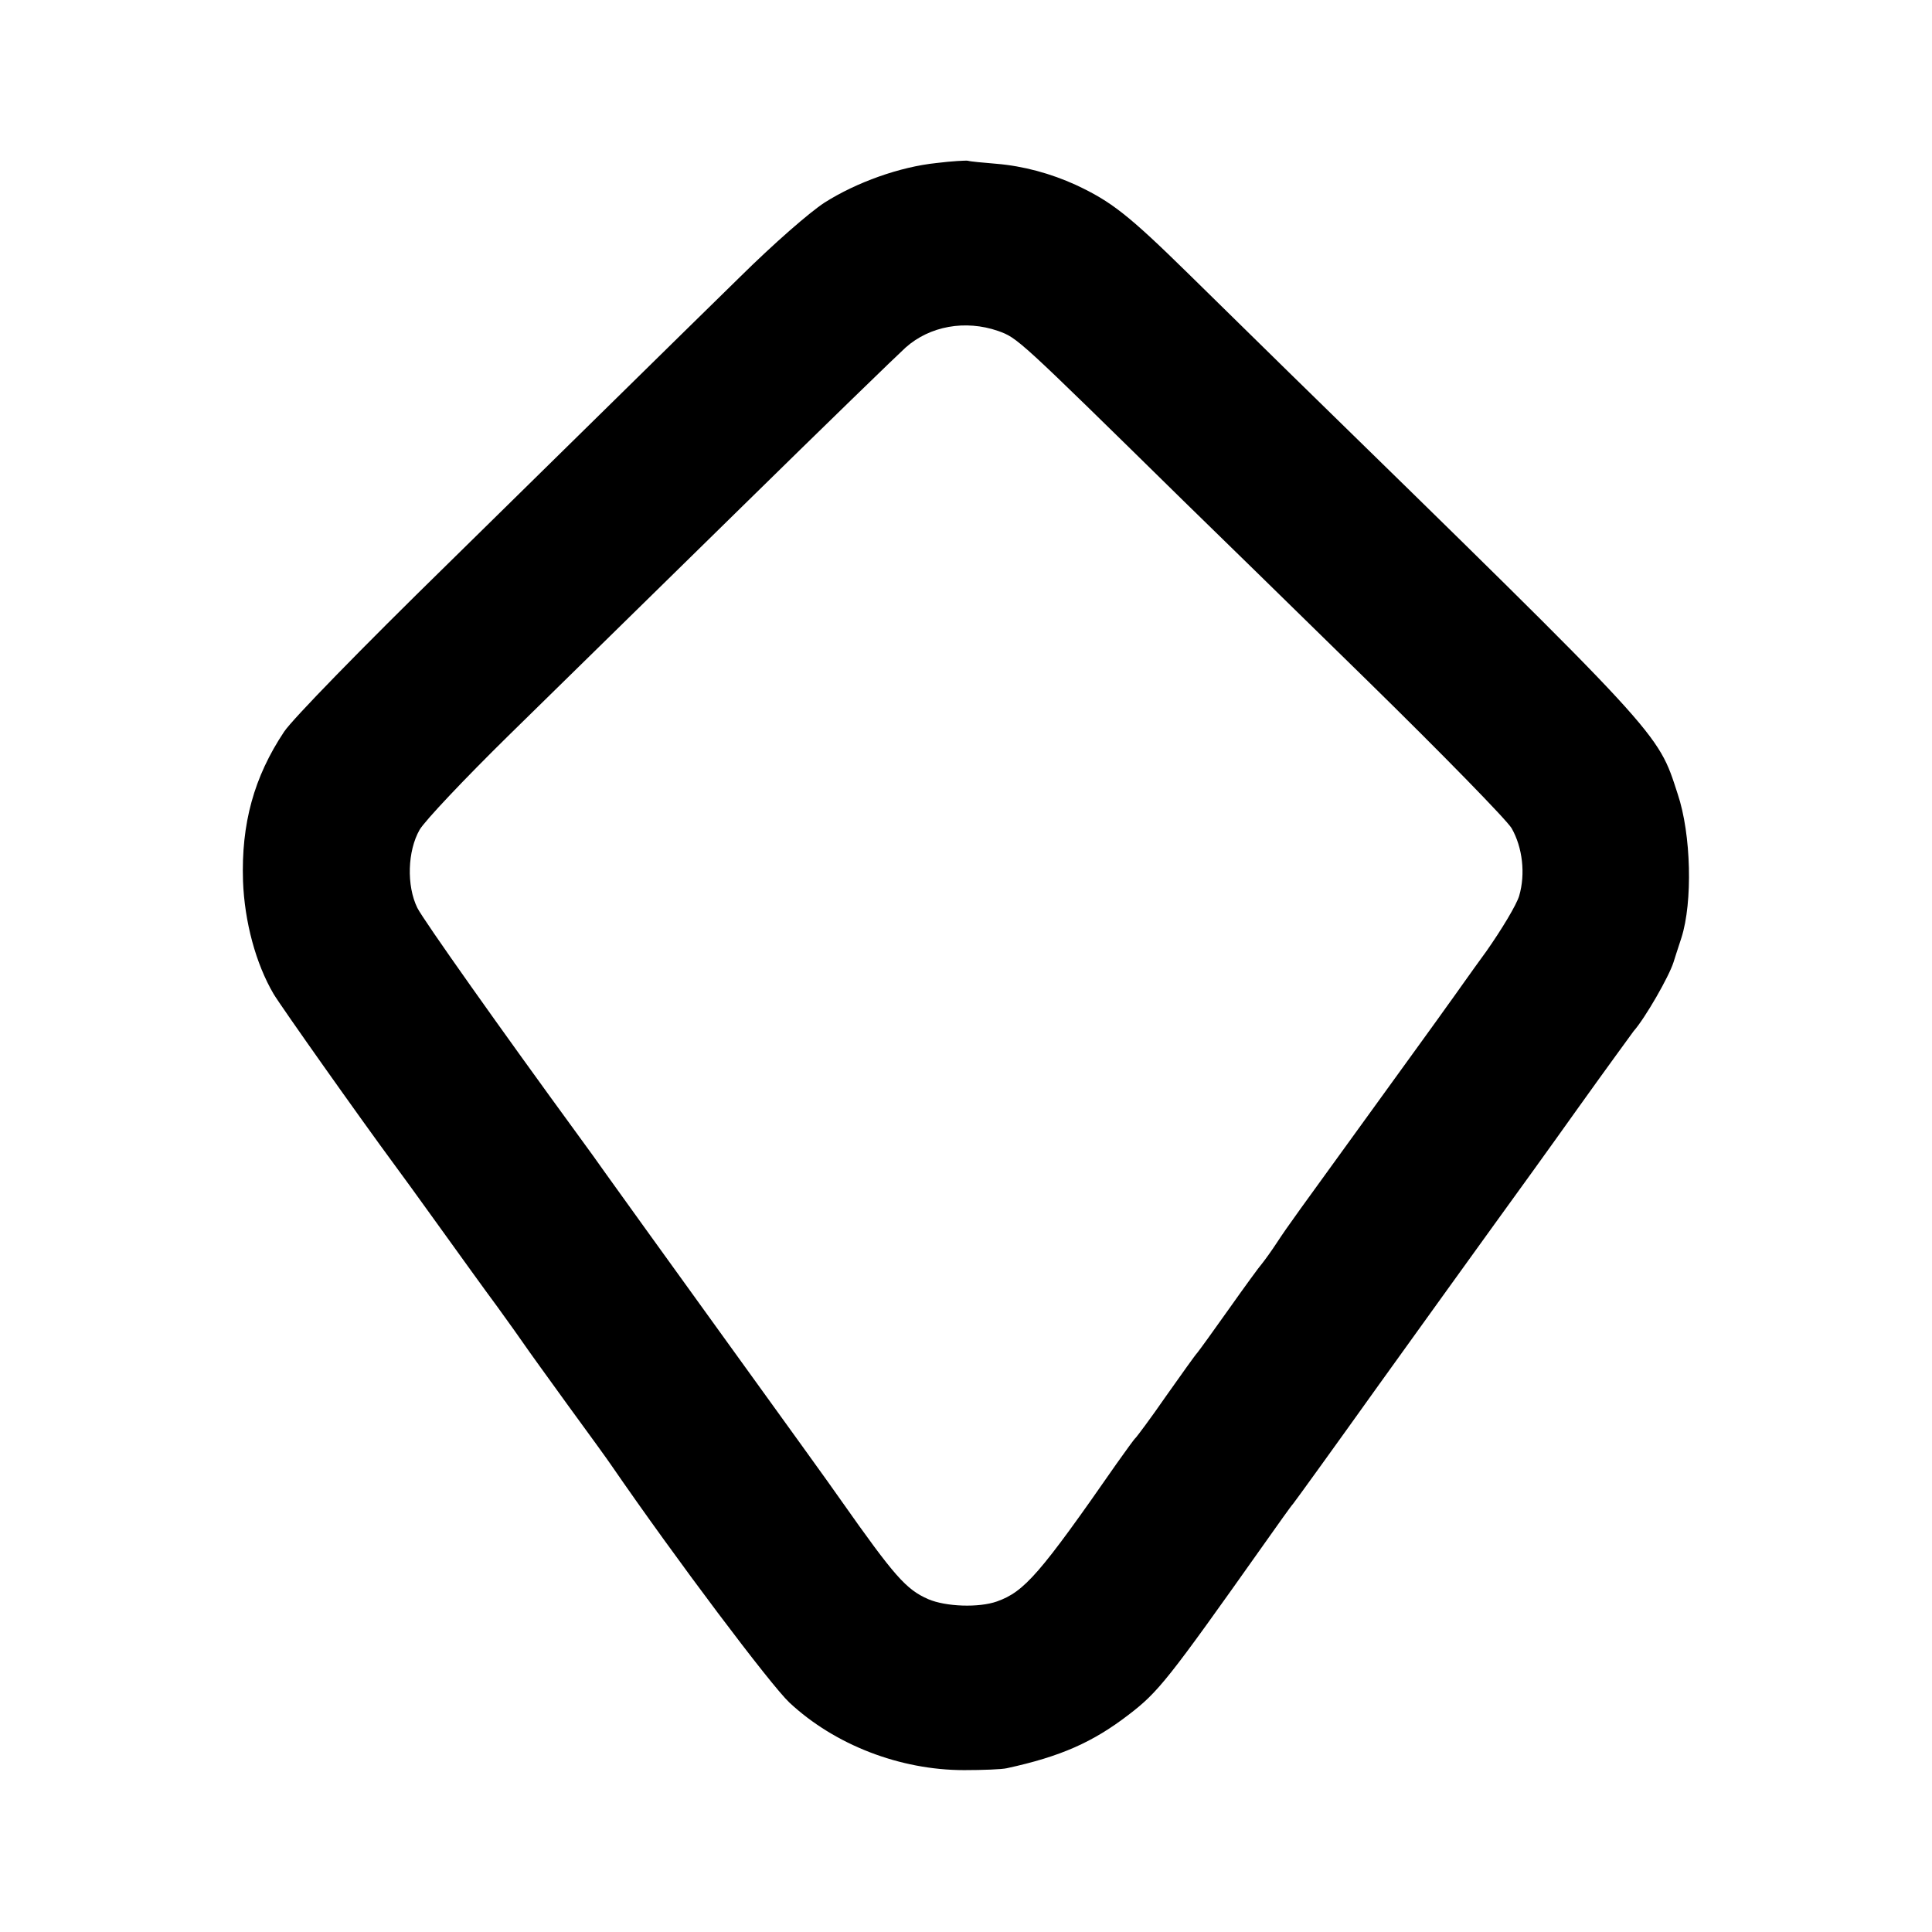
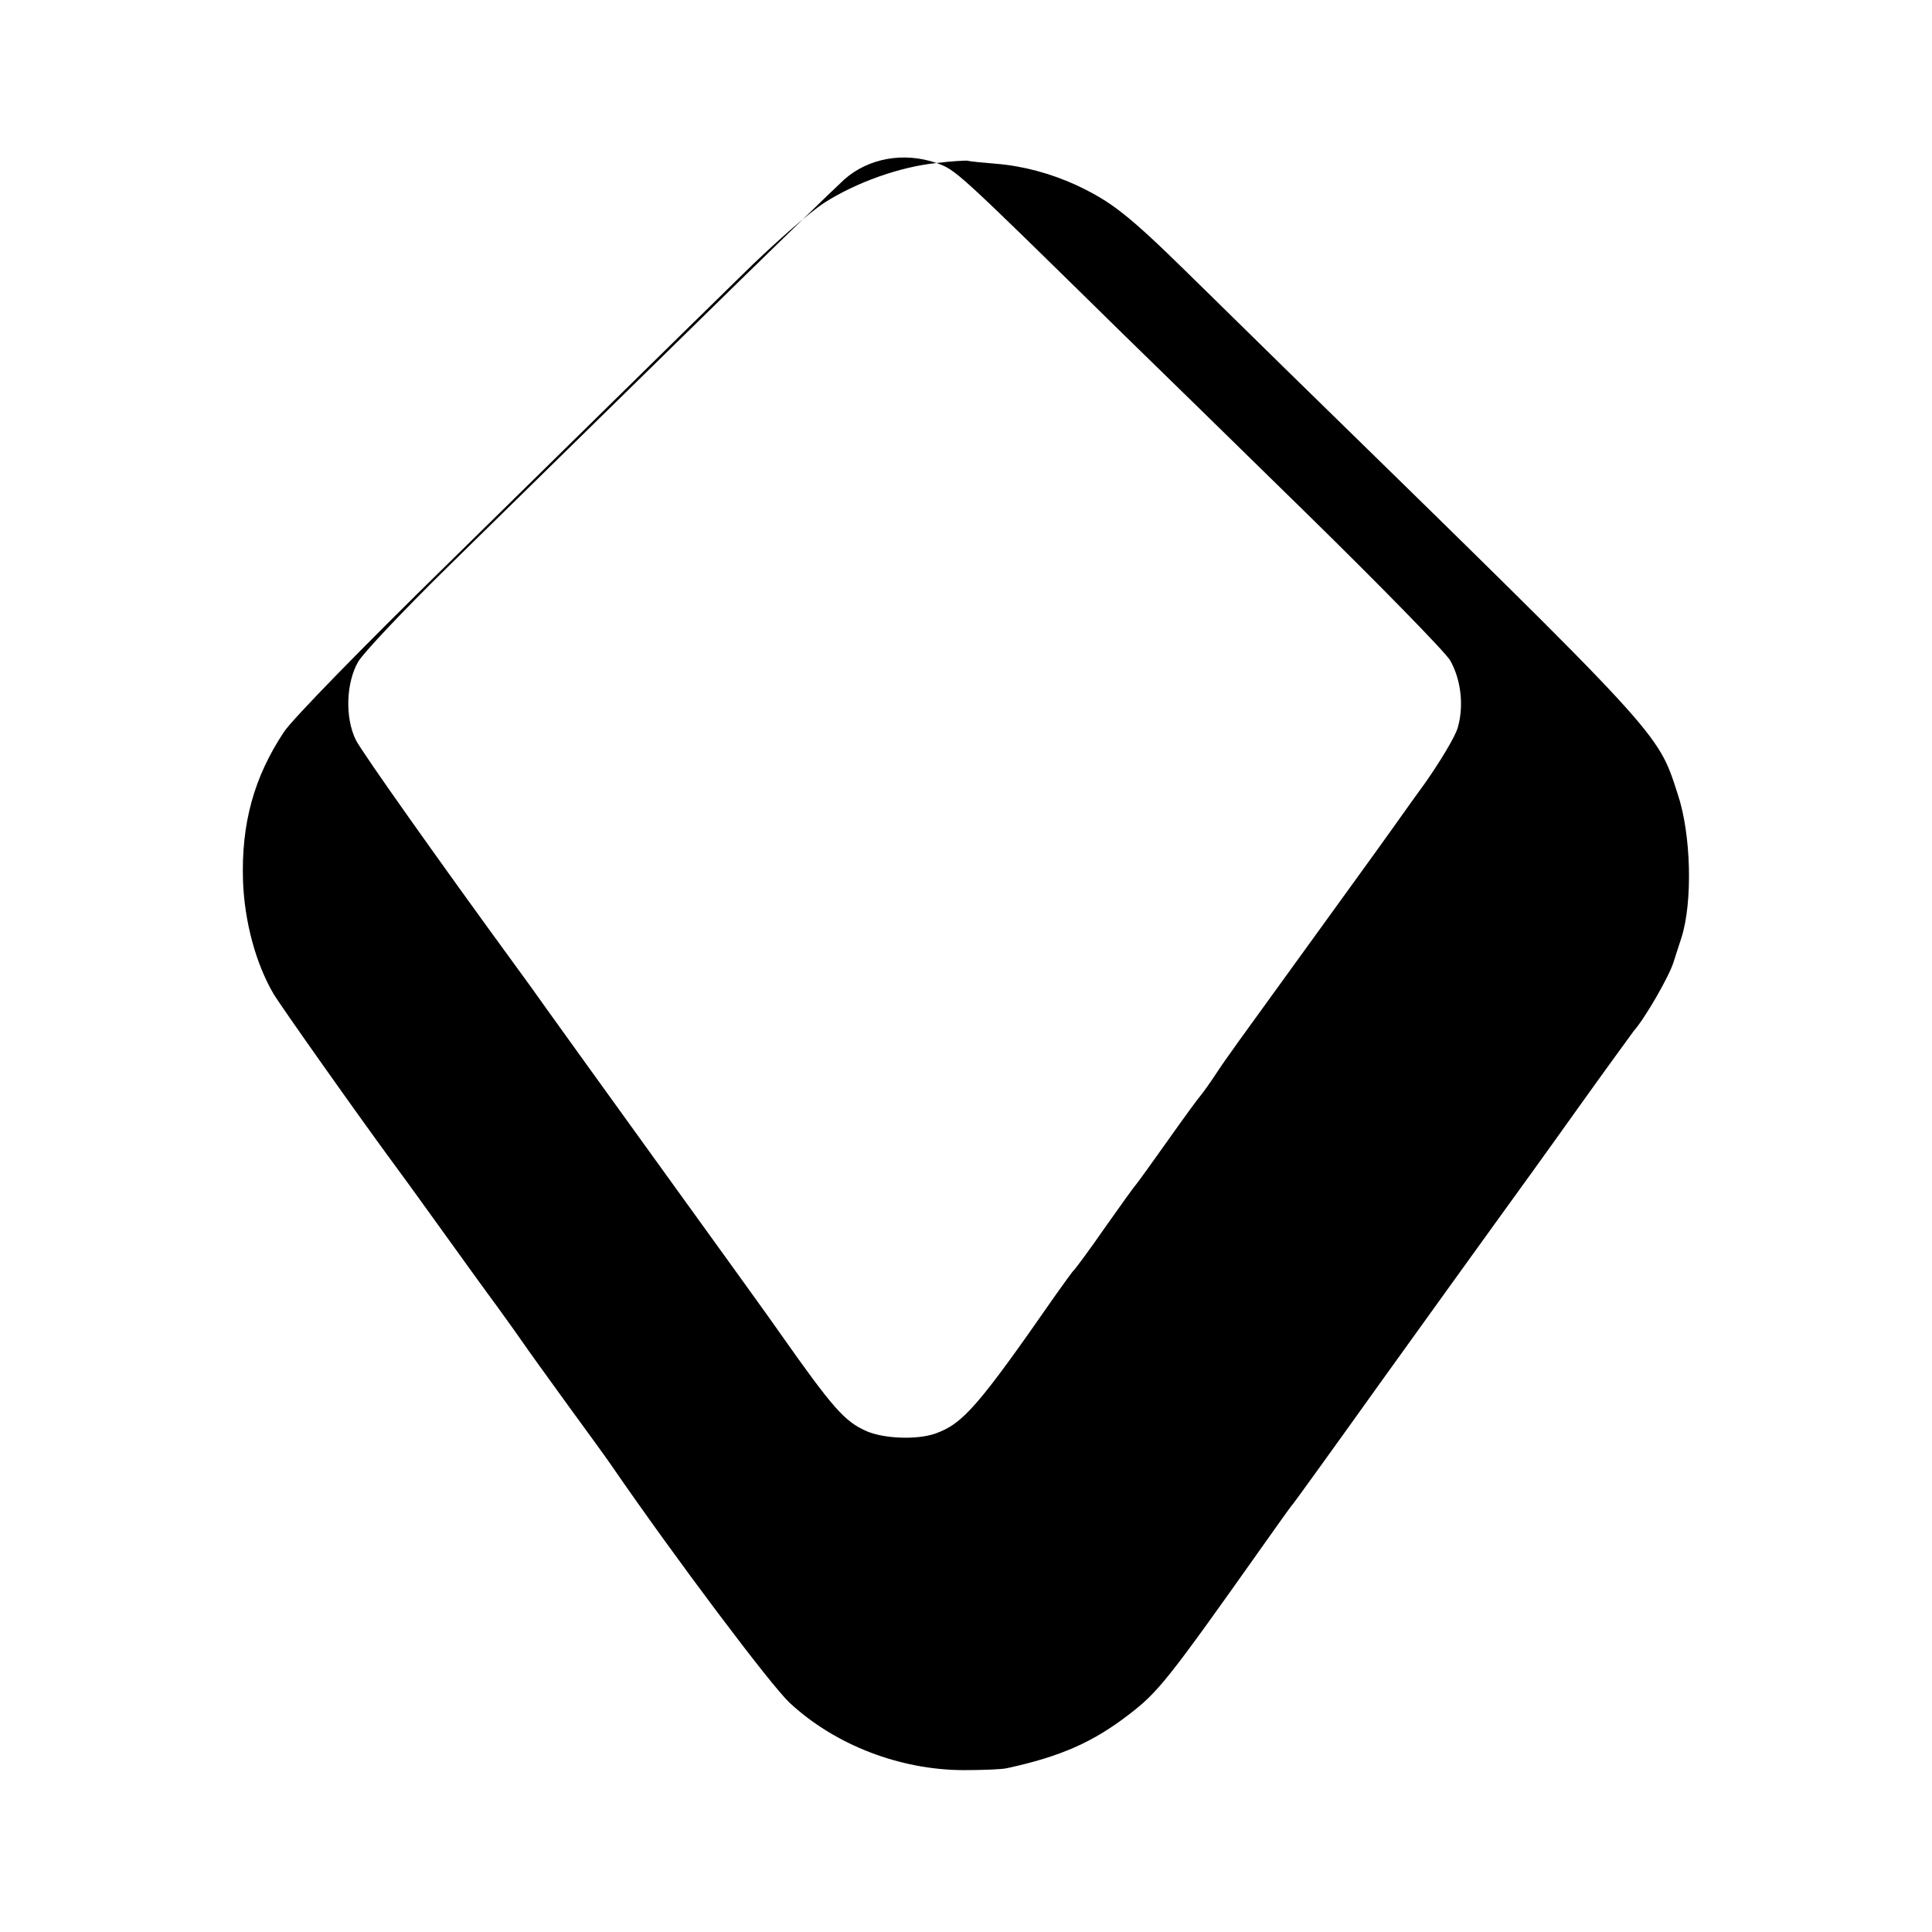
<svg xmlns="http://www.w3.org/2000/svg" version="1.0" width="512pt" height="512pt" viewBox="0 0 512 512" preserveAspectRatio="xMidYMid meet">
  <g transform="translate(0,512) scale(0.1,-0.1)" fill="#000000" stroke="none">
-     <path d="M2482 4688 c-97 -10 -212 -51 -297 -105 -40 -26 -135 -109 -224 -197 -233 -228 -342 -336 -774 -760 -230 -225 -412 -412 -434 -445 -80 -120 -114 -244 -109 -396 4 -108 34 -219 81 -299 19 -32 229 -329 322 -455 10 -13 62 -85 116 -160 54 -75 123 -171 155 -214 31 -43 64 -89 72 -101 8 -12 60 -84 115 -160 55 -75 107 -147 115 -159 172 -250 423 -583 472 -629 120 -112 293 -179 463 -179 50 0 100 2 113 5 143 31 228 69 322 141 80 61 105 93 357 449 39 55 75 106 80 111 5 6 107 147 227 315 121 168 258 359 306 425 48 66 149 206 223 310 75 105 141 195 146 202 31 35 94 145 106 183 1 3 10 32 21 65 30 94 26 274 -10 381 -54 166 -33 143 -1030 1117 -72 71 -192 188 -266 261 -160 157 -205 192 -299 236 -66 30 -138 50 -211 56 -36 3 -69 6 -75 8 -5 1 -43 -1 -83 -6z m163 -445 c52 -19 49 -16 491 -450 72 -70 292 -285 489 -478 196 -192 368 -368 381 -390 29 -51 37 -121 20 -179 -7 -24 -47 -90 -87 -147 -41 -56 -87 -122 -104 -145 -16 -23 -104 -144 -195 -270 -205 -283 -225 -310 -256 -357 -13 -20 -31 -45 -39 -55 -8 -9 -48 -64 -89 -122 -41 -58 -78 -109 -83 -115 -5 -5 -42 -57 -83 -115 -40 -58 -77 -107 -80 -110 -4 -3 -26 -34 -51 -69 -203 -292 -244 -339 -317 -365 -48 -17 -135 -14 -182 6 -59 26 -89 60 -232 263 -19 28 -160 223 -313 435 -153 212 -292 405 -309 429 -17 24 -49 69 -72 100 -206 282 -412 573 -428 605 -29 59 -26 151 6 207 14 24 120 136 235 249 115 113 391 383 614 602 222 218 420 410 439 427 64 57 158 74 245 44z" />
+     <path d="M2482 4688 c-97 -10 -212 -51 -297 -105 -40 -26 -135 -109 -224 -197 -233 -228 -342 -336 -774 -760 -230 -225 -412 -412 -434 -445 -80 -120 -114 -244 -109 -396 4 -108 34 -219 81 -299 19 -32 229 -329 322 -455 10 -13 62 -85 116 -160 54 -75 123 -171 155 -214 31 -43 64 -89 72 -101 8 -12 60 -84 115 -160 55 -75 107 -147 115 -159 172 -250 423 -583 472 -629 120 -112 293 -179 463 -179 50 0 100 2 113 5 143 31 228 69 322 141 80 61 105 93 357 449 39 55 75 106 80 111 5 6 107 147 227 315 121 168 258 359 306 425 48 66 149 206 223 310 75 105 141 195 146 202 31 35 94 145 106 183 1 3 10 32 21 65 30 94 26 274 -10 381 -54 166 -33 143 -1030 1117 -72 71 -192 188 -266 261 -160 157 -205 192 -299 236 -66 30 -138 50 -211 56 -36 3 -69 6 -75 8 -5 1 -43 -1 -83 -6z c52 -19 49 -16 491 -450 72 -70 292 -285 489 -478 196 -192 368 -368 381 -390 29 -51 37 -121 20 -179 -7 -24 -47 -90 -87 -147 -41 -56 -87 -122 -104 -145 -16 -23 -104 -144 -195 -270 -205 -283 -225 -310 -256 -357 -13 -20 -31 -45 -39 -55 -8 -9 -48 -64 -89 -122 -41 -58 -78 -109 -83 -115 -5 -5 -42 -57 -83 -115 -40 -58 -77 -107 -80 -110 -4 -3 -26 -34 -51 -69 -203 -292 -244 -339 -317 -365 -48 -17 -135 -14 -182 6 -59 26 -89 60 -232 263 -19 28 -160 223 -313 435 -153 212 -292 405 -309 429 -17 24 -49 69 -72 100 -206 282 -412 573 -428 605 -29 59 -26 151 6 207 14 24 120 136 235 249 115 113 391 383 614 602 222 218 420 410 439 427 64 57 158 74 245 44z" />
  </g>
</svg>